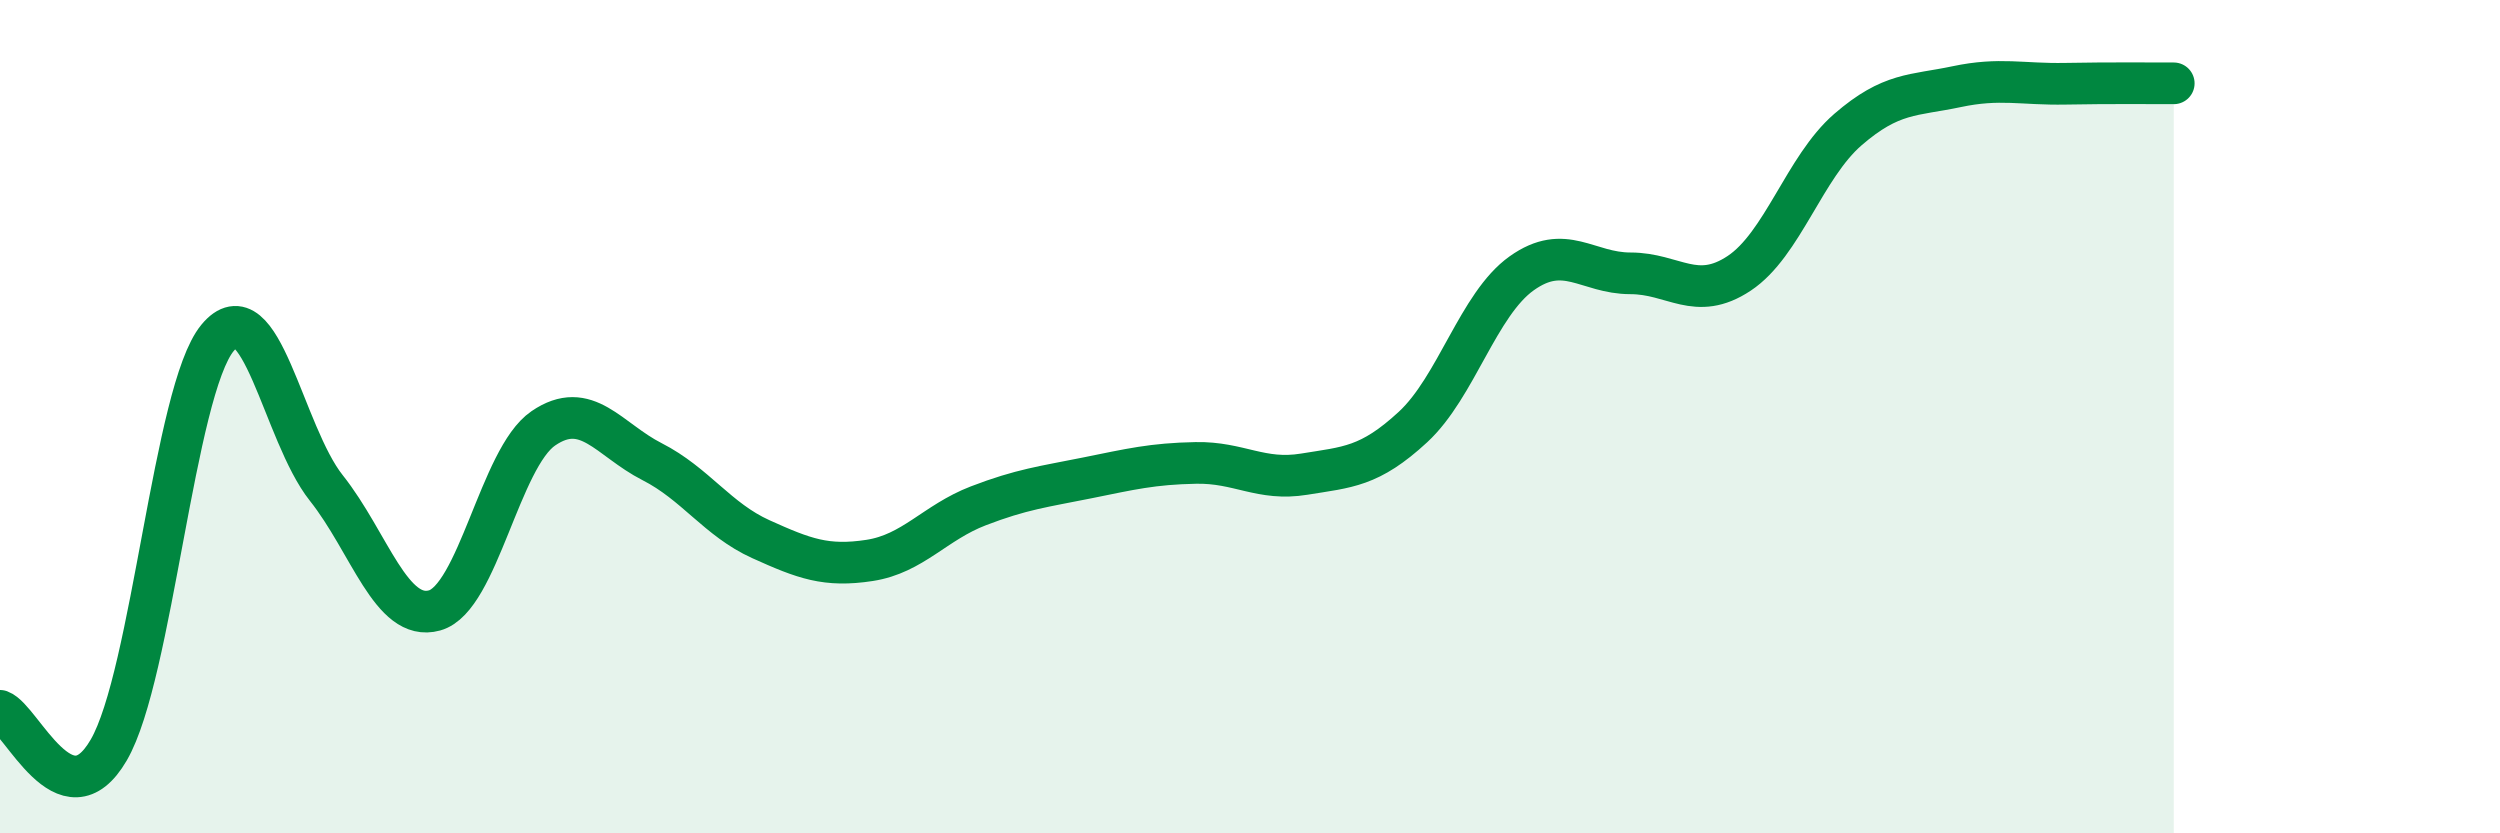
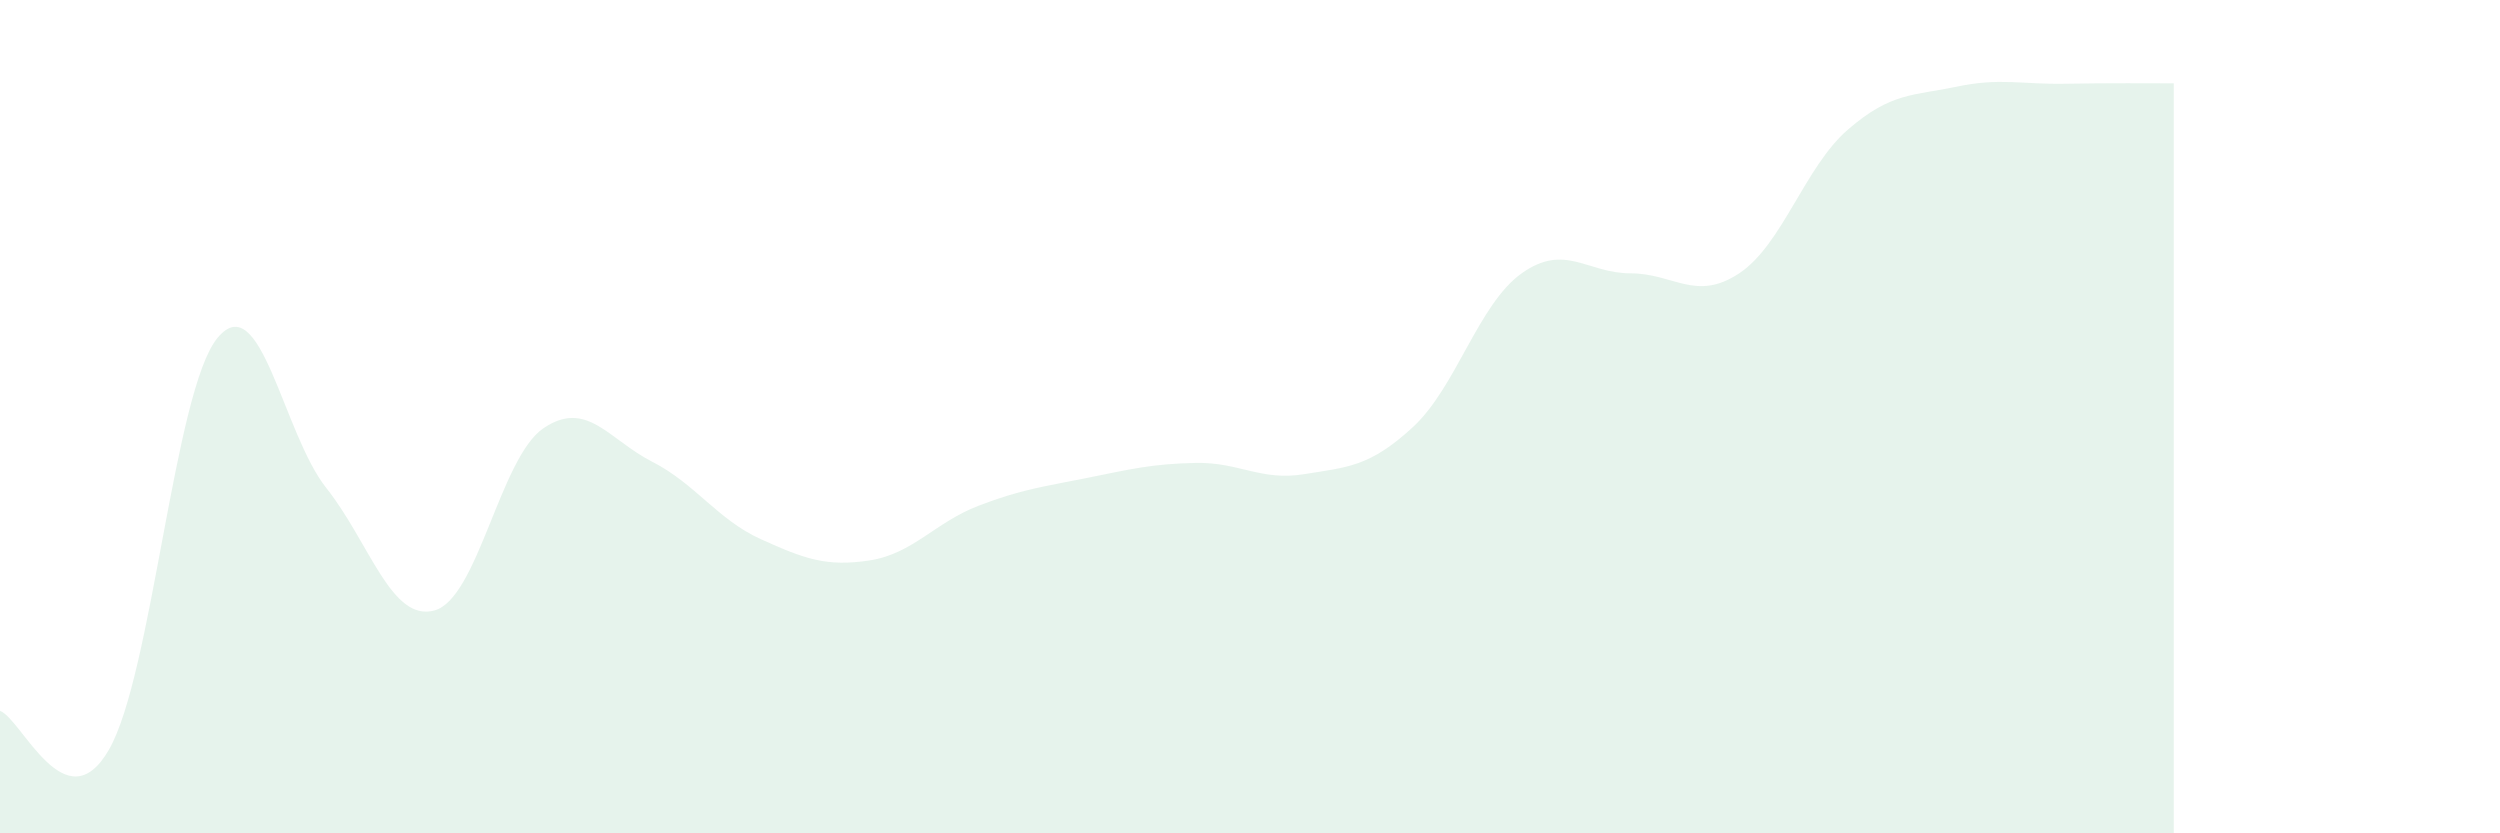
<svg xmlns="http://www.w3.org/2000/svg" width="60" height="20" viewBox="0 0 60 20">
  <path d="M 0,17.06 C 0.52,17.25 1.57,19.79 2.61,18 C 3.65,16.21 4.18,9.37 5.22,8.11 C 6.26,6.85 6.79,10.4 7.83,11.71 C 8.87,13.02 9.39,14.94 10.43,14.65 C 11.47,14.36 12,10.99 13.04,10.28 C 14.08,9.57 14.61,10.55 15.65,11.08 C 16.69,11.61 17.22,12.47 18.26,12.94 C 19.3,13.41 19.83,13.61 20.87,13.45 C 21.91,13.29 22.44,12.54 23.48,12.14 C 24.52,11.74 25.05,11.68 26.09,11.47 C 27.13,11.26 27.66,11.13 28.7,11.11 C 29.74,11.09 30.26,11.55 31.3,11.38 C 32.34,11.21 32.87,11.21 33.91,10.25 C 34.95,9.29 35.48,7.3 36.52,6.56 C 37.56,5.82 38.09,6.56 39.13,6.56 C 40.17,6.56 40.7,7.25 41.74,6.56 C 42.78,5.87 43.31,4.01 44.35,3.11 C 45.39,2.21 45.92,2.3 46.96,2.08 C 48,1.86 48.53,2.03 49.57,2.01 C 50.61,1.99 51.65,2 52.17,2L52.17 20L0 20Z" fill="#008740" opacity="0.1" stroke-linecap="round" stroke-linejoin="round" />
-   <path d="M 0,17.06 C 0.52,17.25 1.57,19.79 2.61,18 C 3.65,16.21 4.18,9.37 5.22,8.11 C 6.26,6.85 6.79,10.4 7.83,11.71 C 8.87,13.02 9.39,14.94 10.43,14.65 C 11.47,14.36 12,10.99 13.04,10.28 C 14.08,9.57 14.61,10.55 15.65,11.08 C 16.69,11.61 17.22,12.47 18.26,12.94 C 19.3,13.41 19.83,13.61 20.87,13.45 C 21.91,13.29 22.44,12.54 23.48,12.14 C 24.52,11.74 25.05,11.68 26.09,11.47 C 27.13,11.26 27.66,11.13 28.7,11.11 C 29.74,11.09 30.26,11.55 31.3,11.38 C 32.34,11.21 32.87,11.21 33.91,10.25 C 34.95,9.29 35.48,7.3 36.52,6.56 C 37.56,5.82 38.09,6.56 39.13,6.56 C 40.17,6.56 40.7,7.25 41.74,6.56 C 42.78,5.87 43.31,4.01 44.35,3.11 C 45.39,2.21 45.92,2.3 46.96,2.08 C 48,1.86 48.53,2.03 49.57,2.01 C 50.61,1.99 51.65,2 52.17,2" stroke="#008740" stroke-width="1" fill="none" stroke-linecap="round" stroke-linejoin="round" />
</svg>